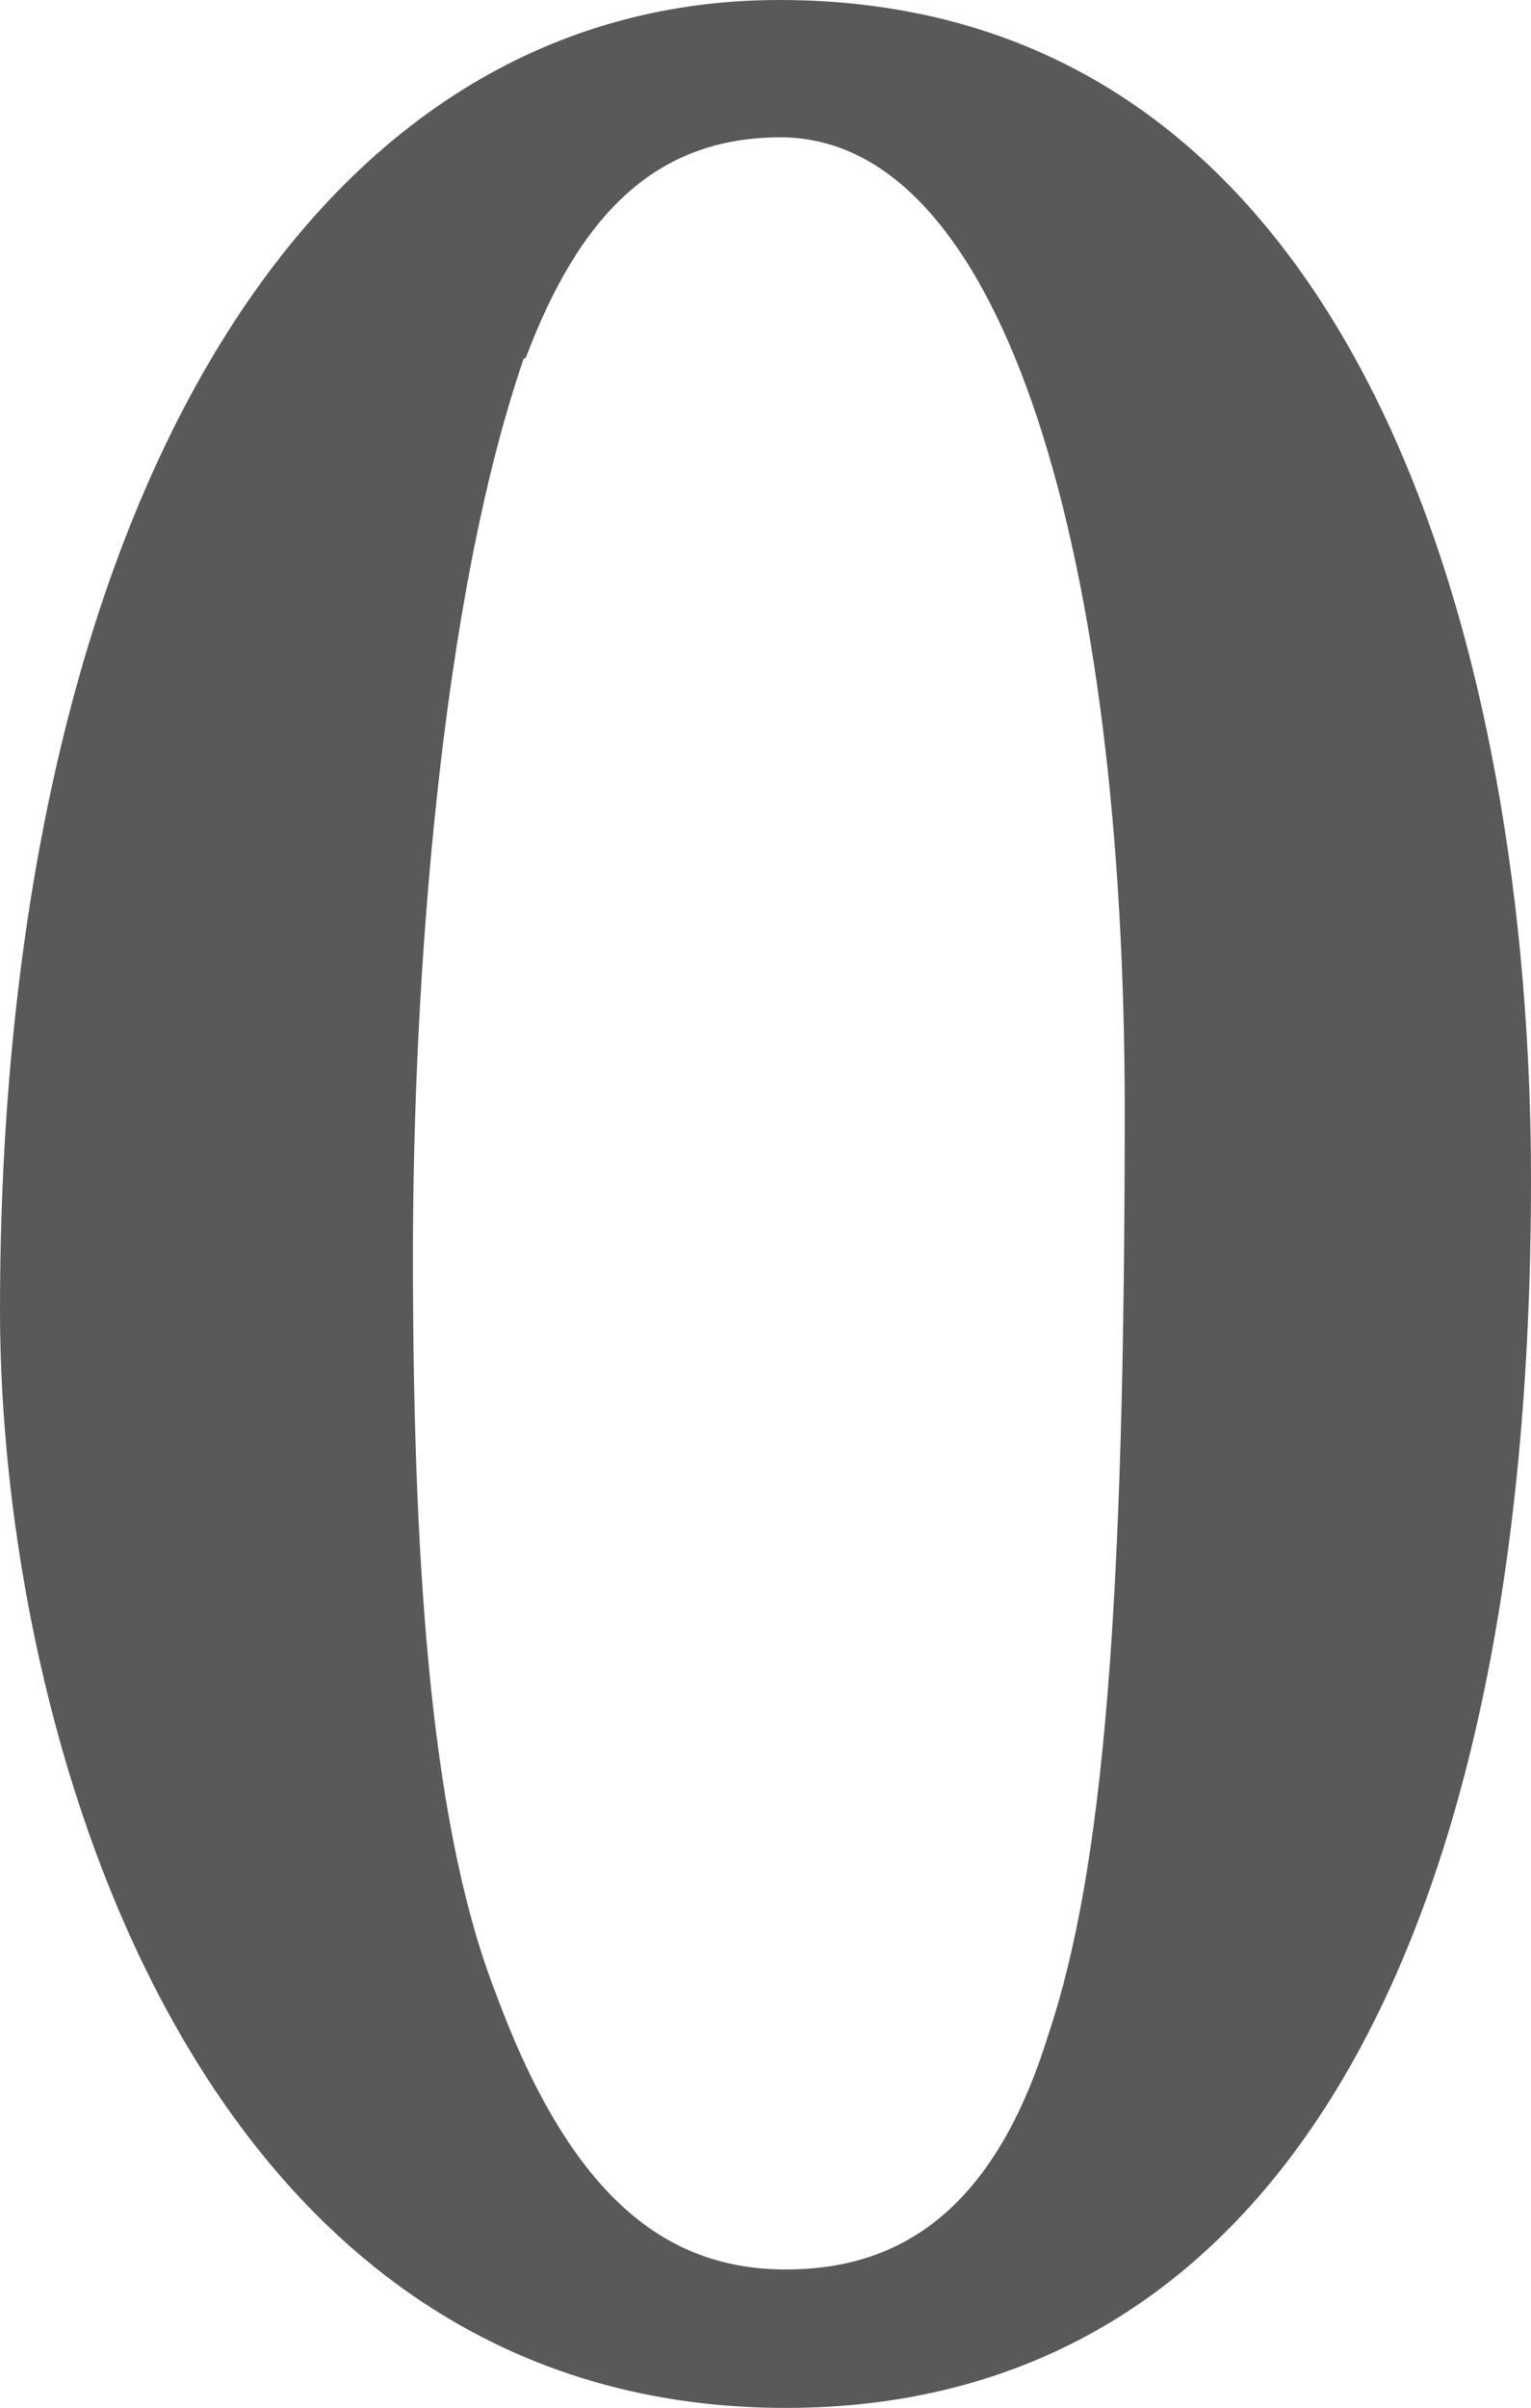
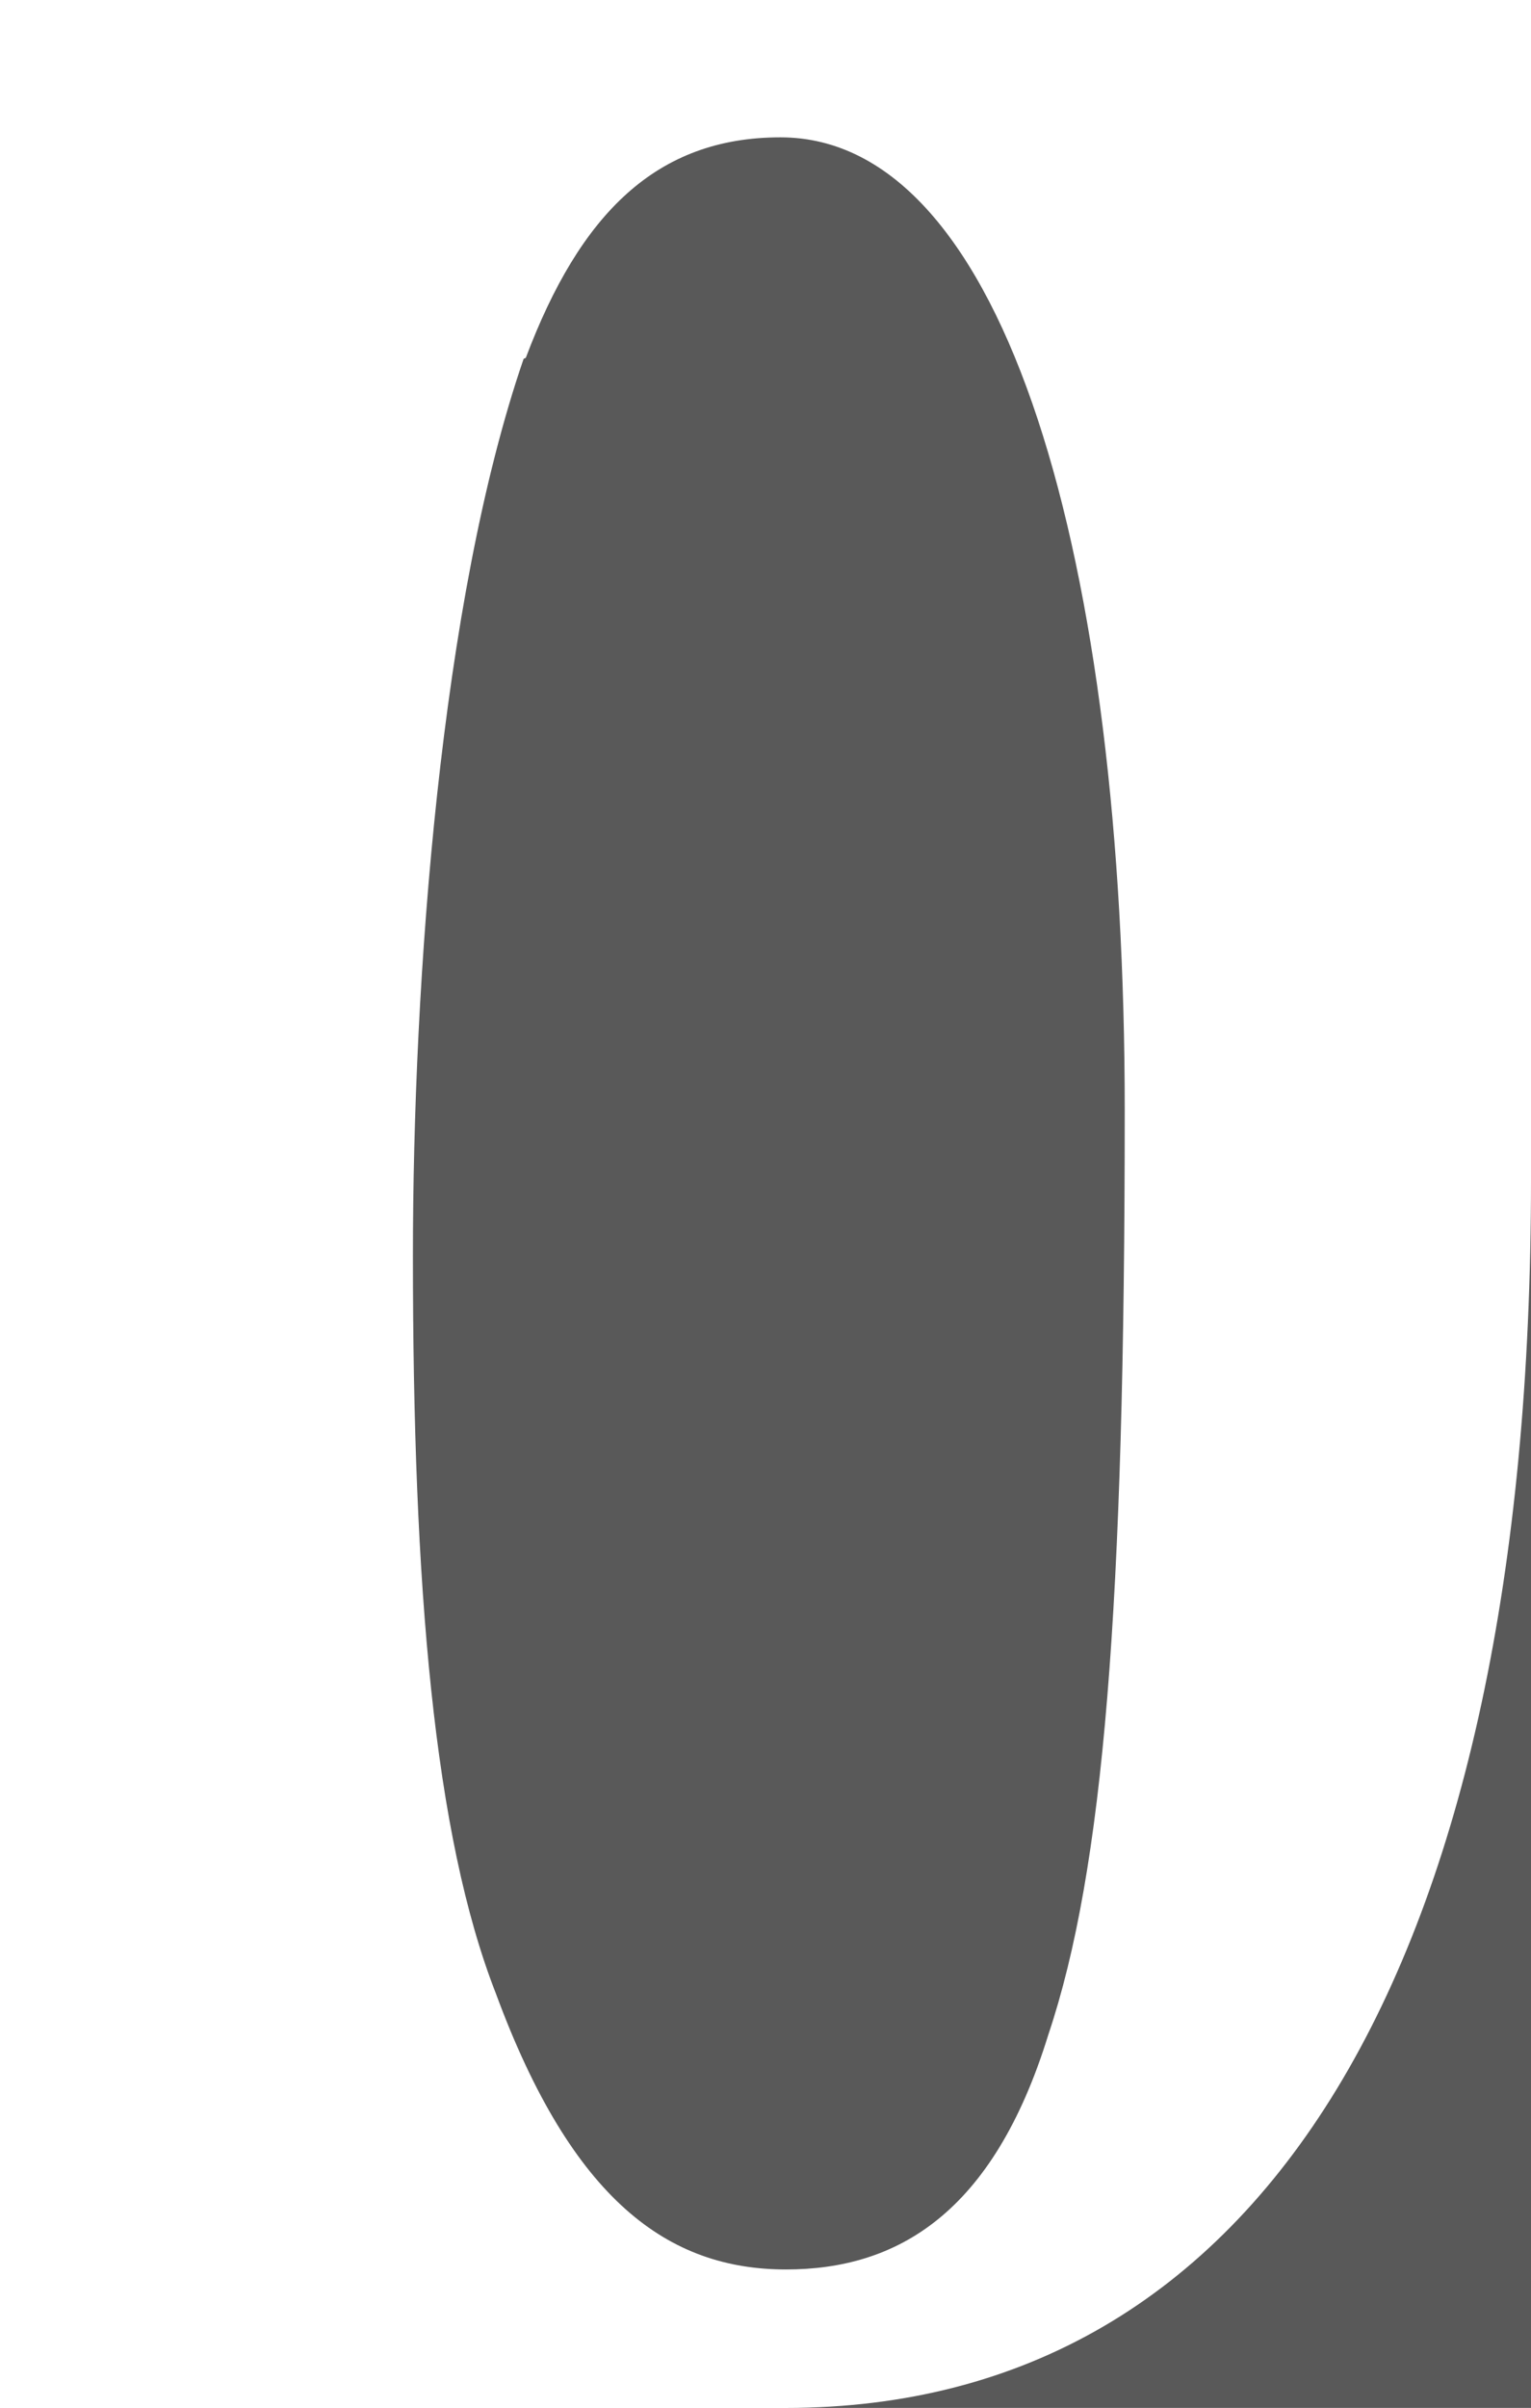
<svg xmlns="http://www.w3.org/2000/svg" id="_レイヤー_2" viewBox="0 0 13.83 21.74">
  <defs>
    <style>.cls-1{fill:#595959;}</style>
  </defs>
  <g id="contents">
-     <path class="cls-1" d="M13.83,10.65c0,7.1-2.43,11.09-6.73,11.09C1.74,21.74,0,15.63,0,11.83,0,4.8,2.68,0,7.04,0c5.29,0,6.79,5.98,6.79,10.65ZM4.73,3.24c-.75,2.18-1,5.61-1,8.1,0,2.99,.19,5.23,.75,6.66,.69,1.87,1.56,2.49,2.62,2.49,1,0,1.87-.5,2.37-2.12,.5-1.49,.69-3.86,.69-8.35,0-4.92-1.06-8.78-3.11-8.78-1.12,0-1.81,.69-2.3,1.99Z" />
+     <path class="cls-1" d="M13.83,10.65c0,7.1-2.43,11.09-6.73,11.09c5.29,0,6.79,5.98,6.79,10.65ZM4.73,3.24c-.75,2.18-1,5.61-1,8.1,0,2.99,.19,5.23,.75,6.66,.69,1.87,1.56,2.49,2.62,2.49,1,0,1.87-.5,2.37-2.12,.5-1.49,.69-3.86,.69-8.35,0-4.92-1.06-8.78-3.11-8.78-1.12,0-1.81,.69-2.3,1.99Z" />
  </g>
</svg>